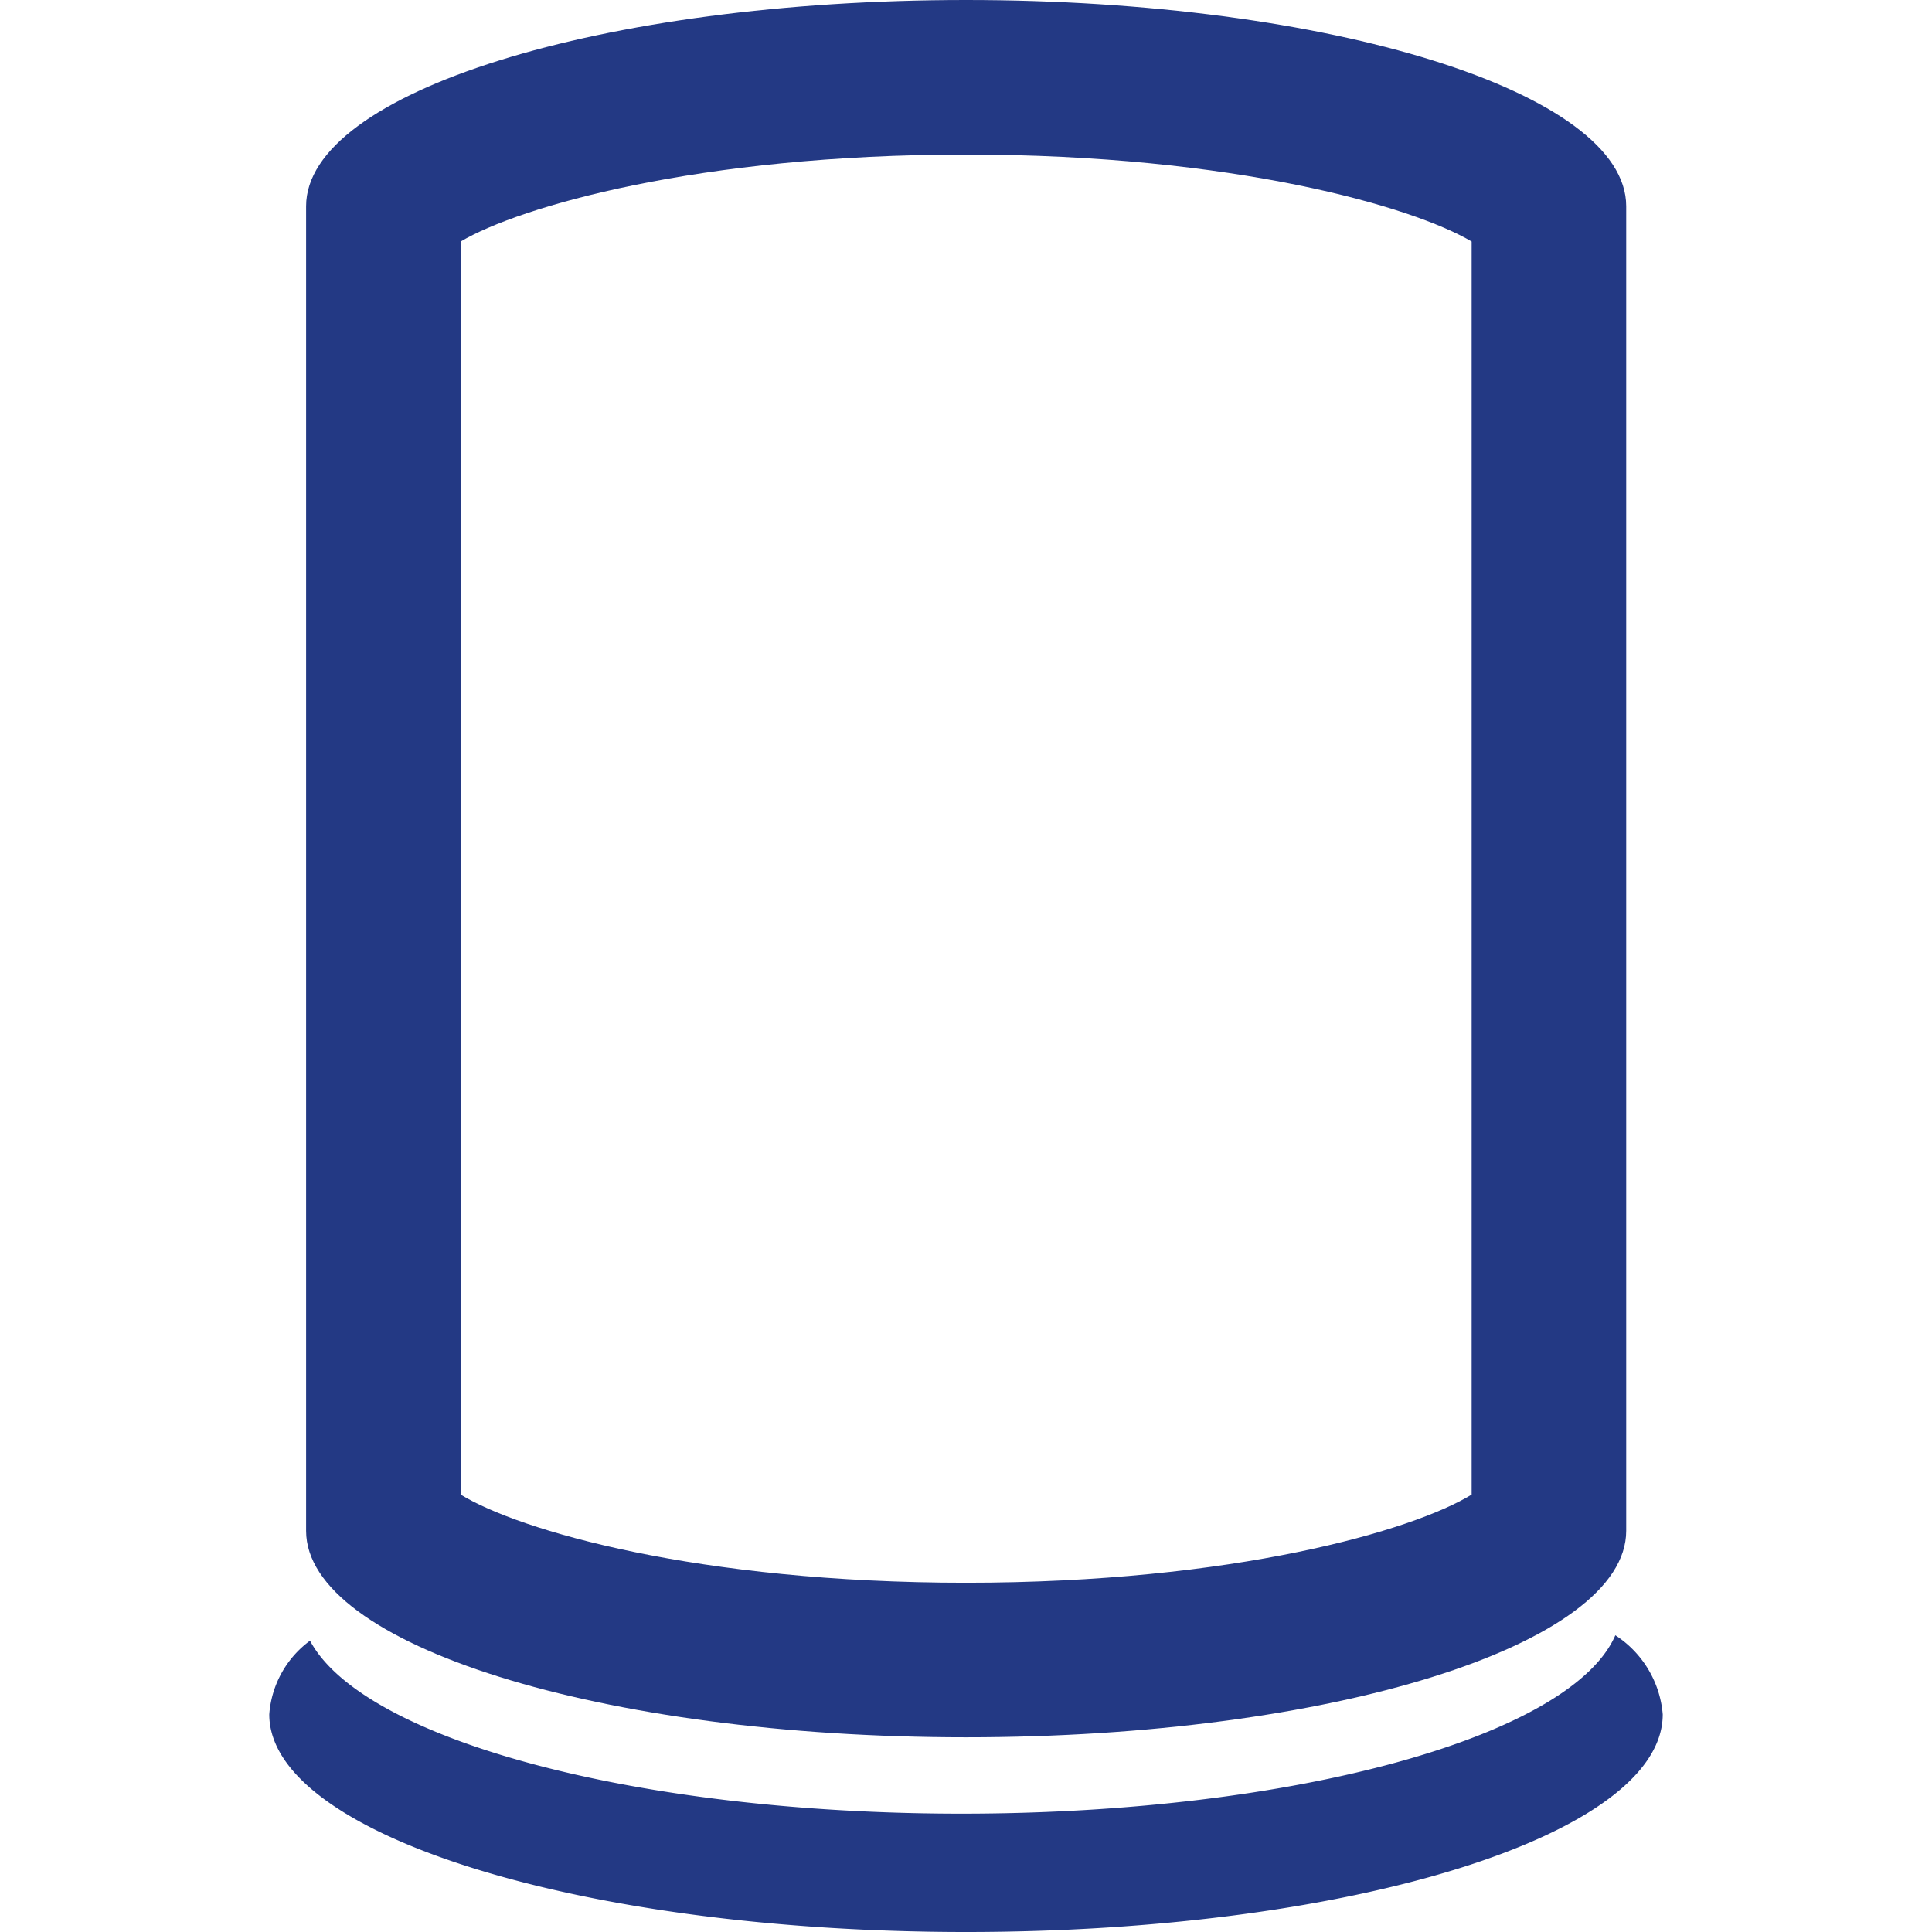
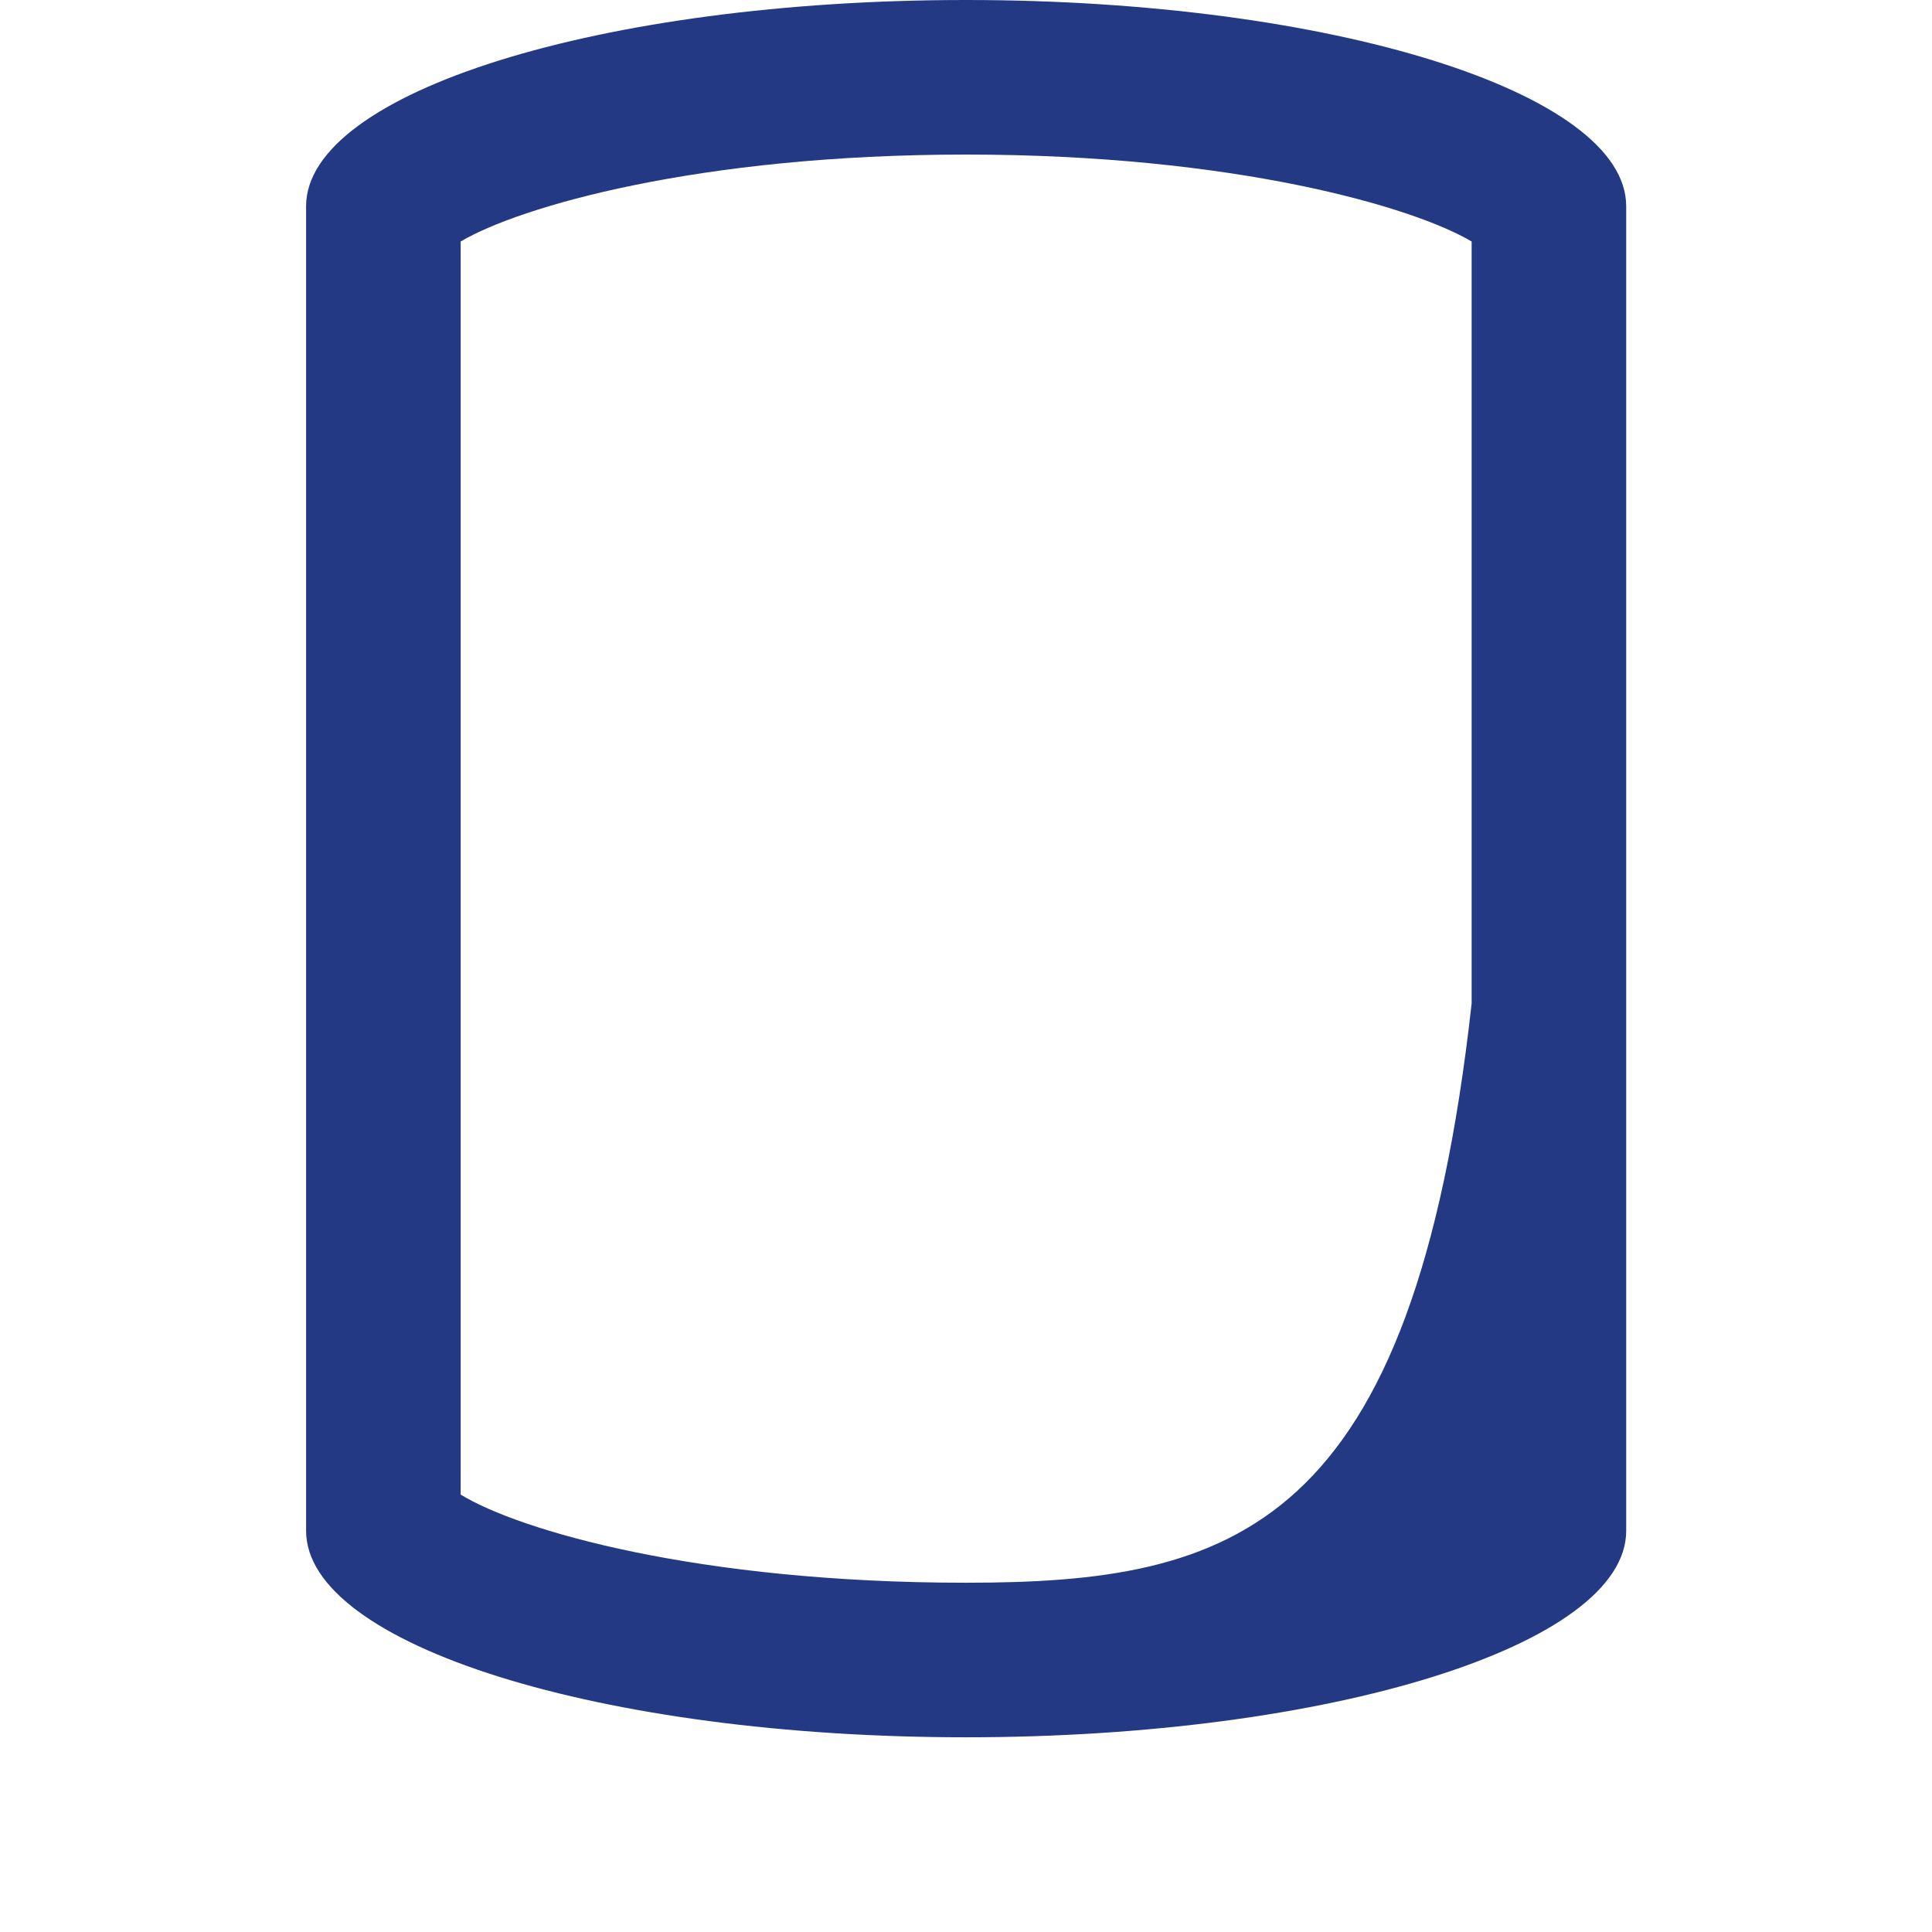
<svg xmlns="http://www.w3.org/2000/svg" viewBox="0 0 64 64">
  <defs>
    <style>.cls-1{fill:#233984;}.cls-2{fill:none;}</style>
  </defs>
  <g id="Layer_2" data-name="Layer 2">
    <g id="Картридж_осушителя" data-name="Картридж осушителя">
-       <path class="cls-1" d="M55.08,56.79c0,4-10.33,7.21-23.08,7.21S8.92,60.77,8.92,56.79a3.33,3.33,0,0,1,1.35-2.44C12,57.6,21,60.08,31.85,60.08c11.07,0,20.22-2.58,21.66-5.91A3.46,3.46,0,0,1,55.08,56.79Z" />
-       <path class="cls-1" d="M32,0C19.92,0,10.14,3.06,10.14,6.83v0h0V50.71c0,3.78,9.78,6.84,21.86,6.84s21.87-3.06,21.87-6.84V6.83C53.87,3.06,44.08,0,32,0ZM48.75,33.24V49.51C46.81,50.7,40.88,52.43,32,52.43S17.2,50.7,15.26,49.51V8C17.2,6.85,23.12,5.12,32,5.12S46.81,6.85,48.75,8V33.24Z" />
+       <path class="cls-1" d="M32,0C19.92,0,10.14,3.06,10.14,6.83v0h0V50.71c0,3.78,9.78,6.84,21.86,6.84s21.87-3.06,21.87-6.84V6.83C53.87,3.06,44.08,0,32,0ZM48.75,33.24C46.81,50.7,40.88,52.43,32,52.43S17.2,50.7,15.26,49.51V8C17.2,6.85,23.12,5.12,32,5.12S46.81,6.85,48.75,8V33.24Z" />
      <rect class="cls-2" width="64" height="64" />
    </g>
  </g>
</svg>